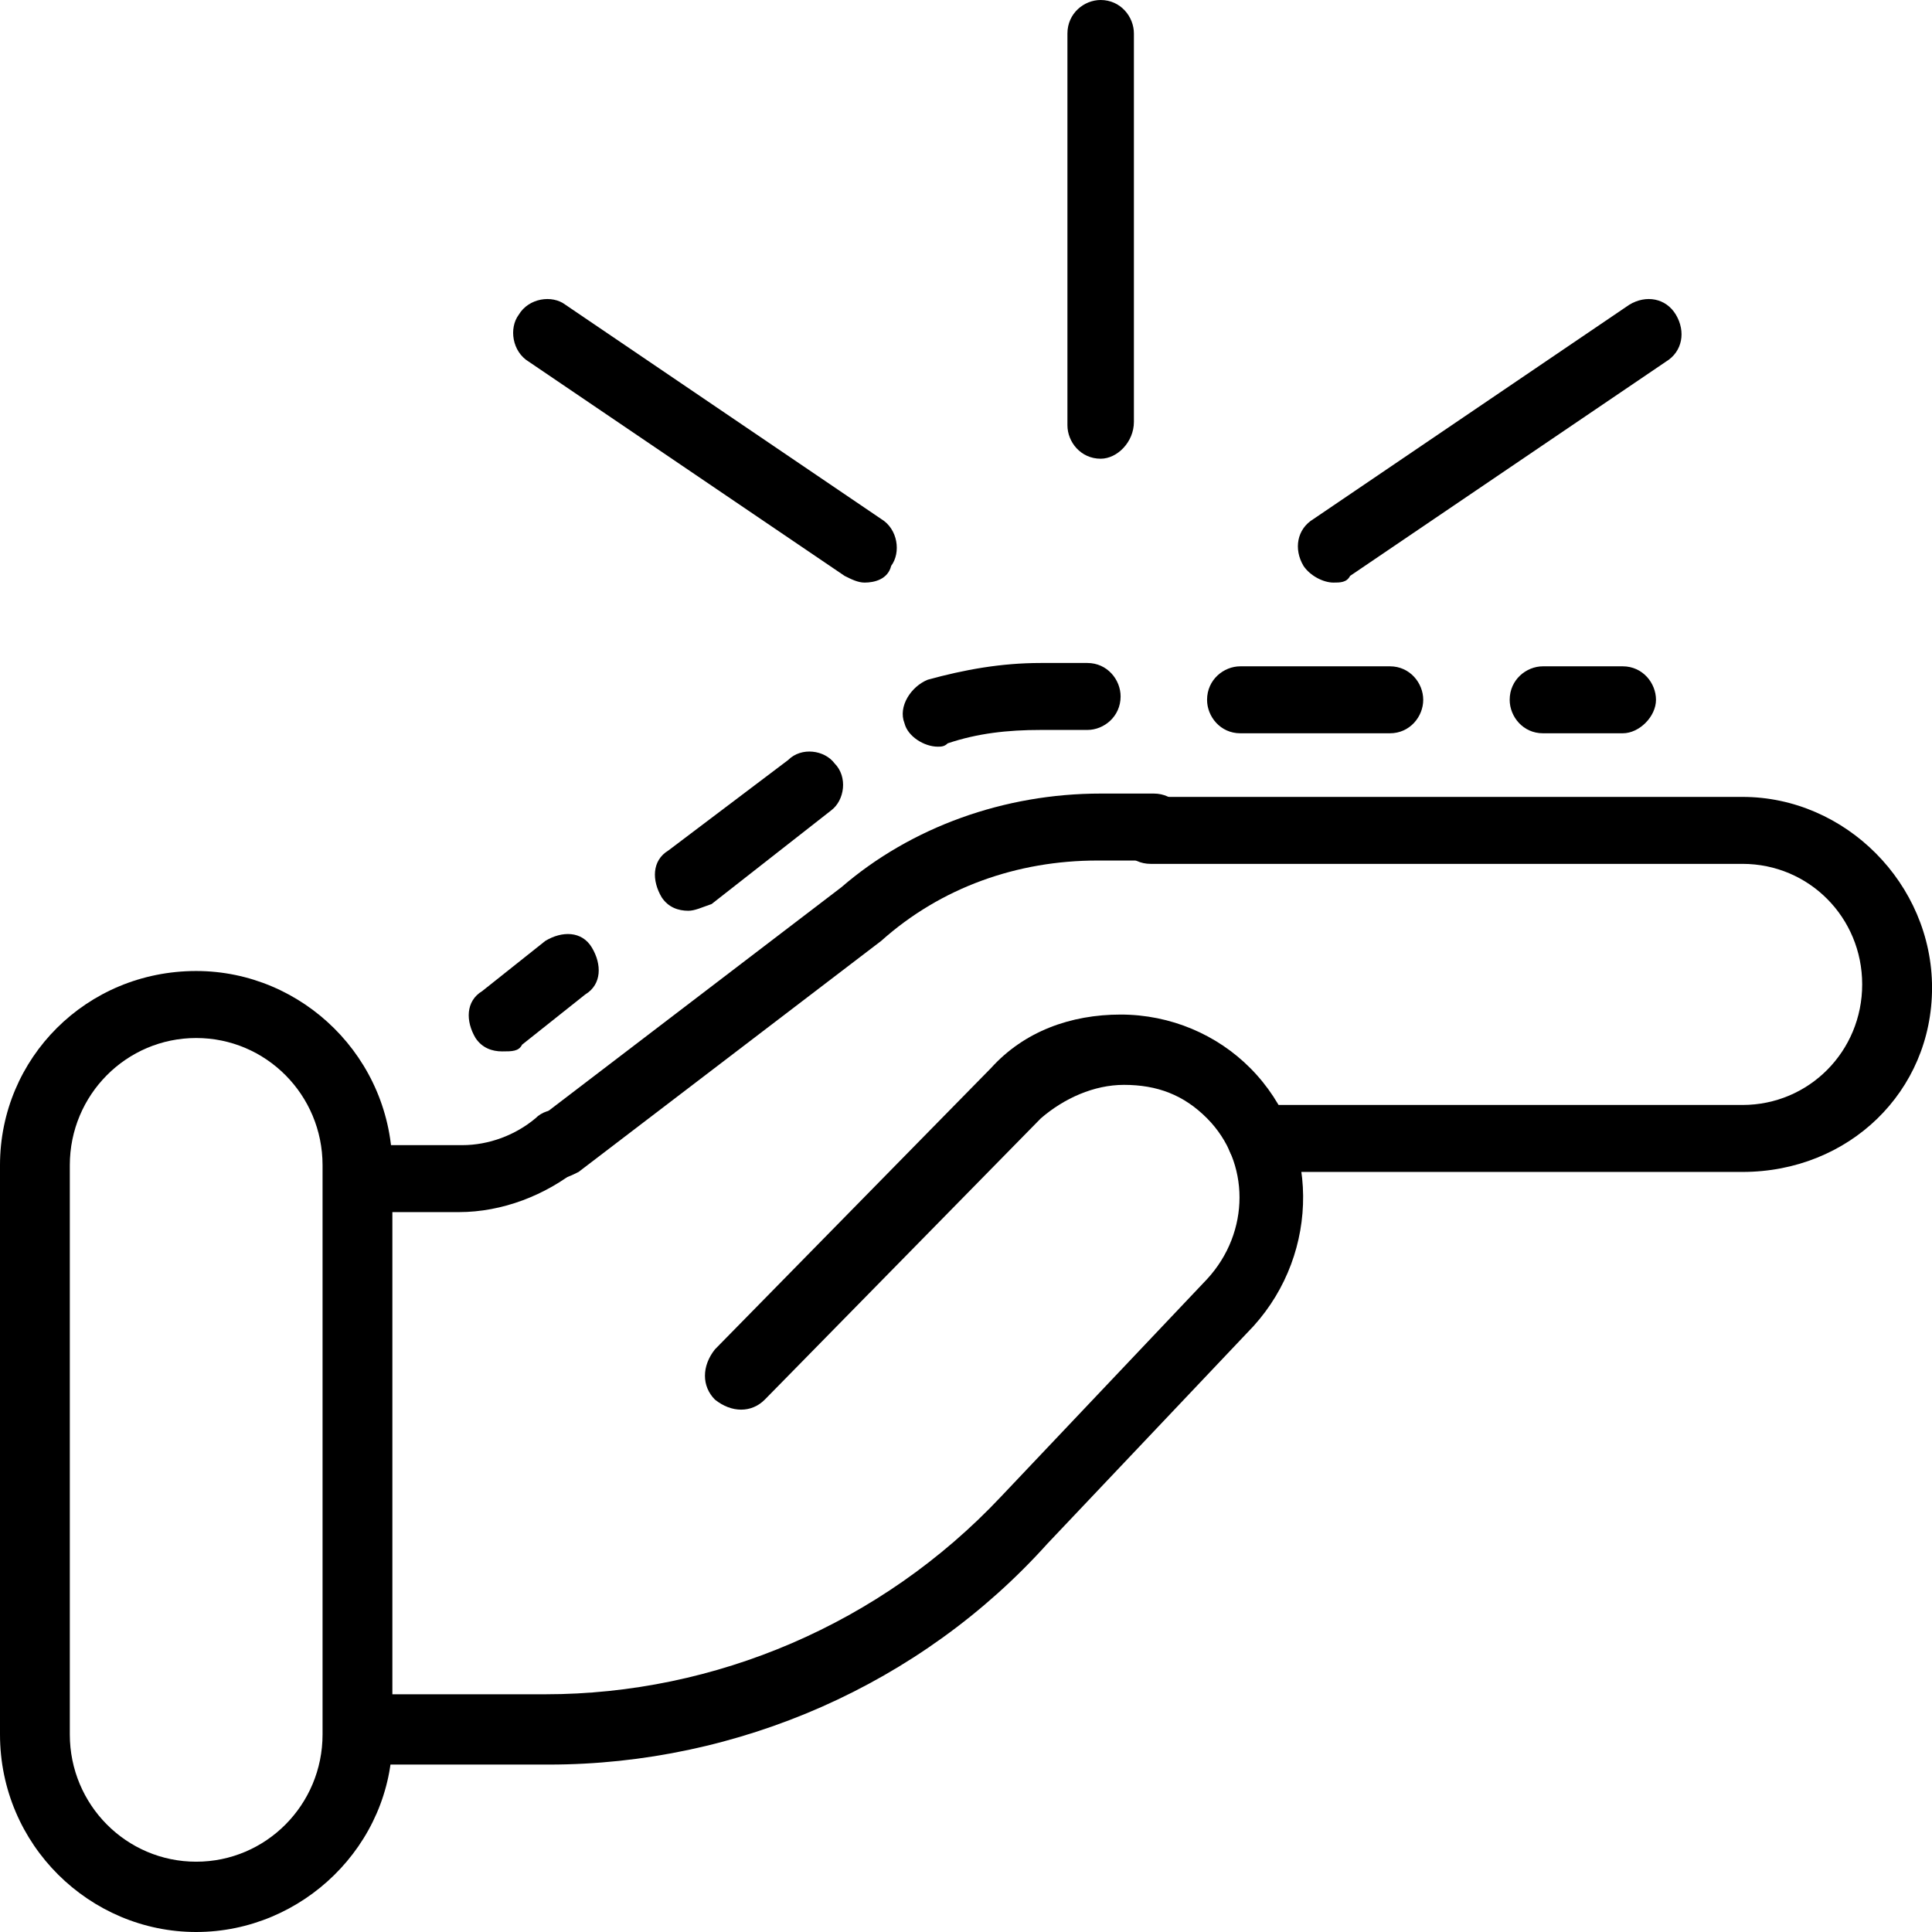
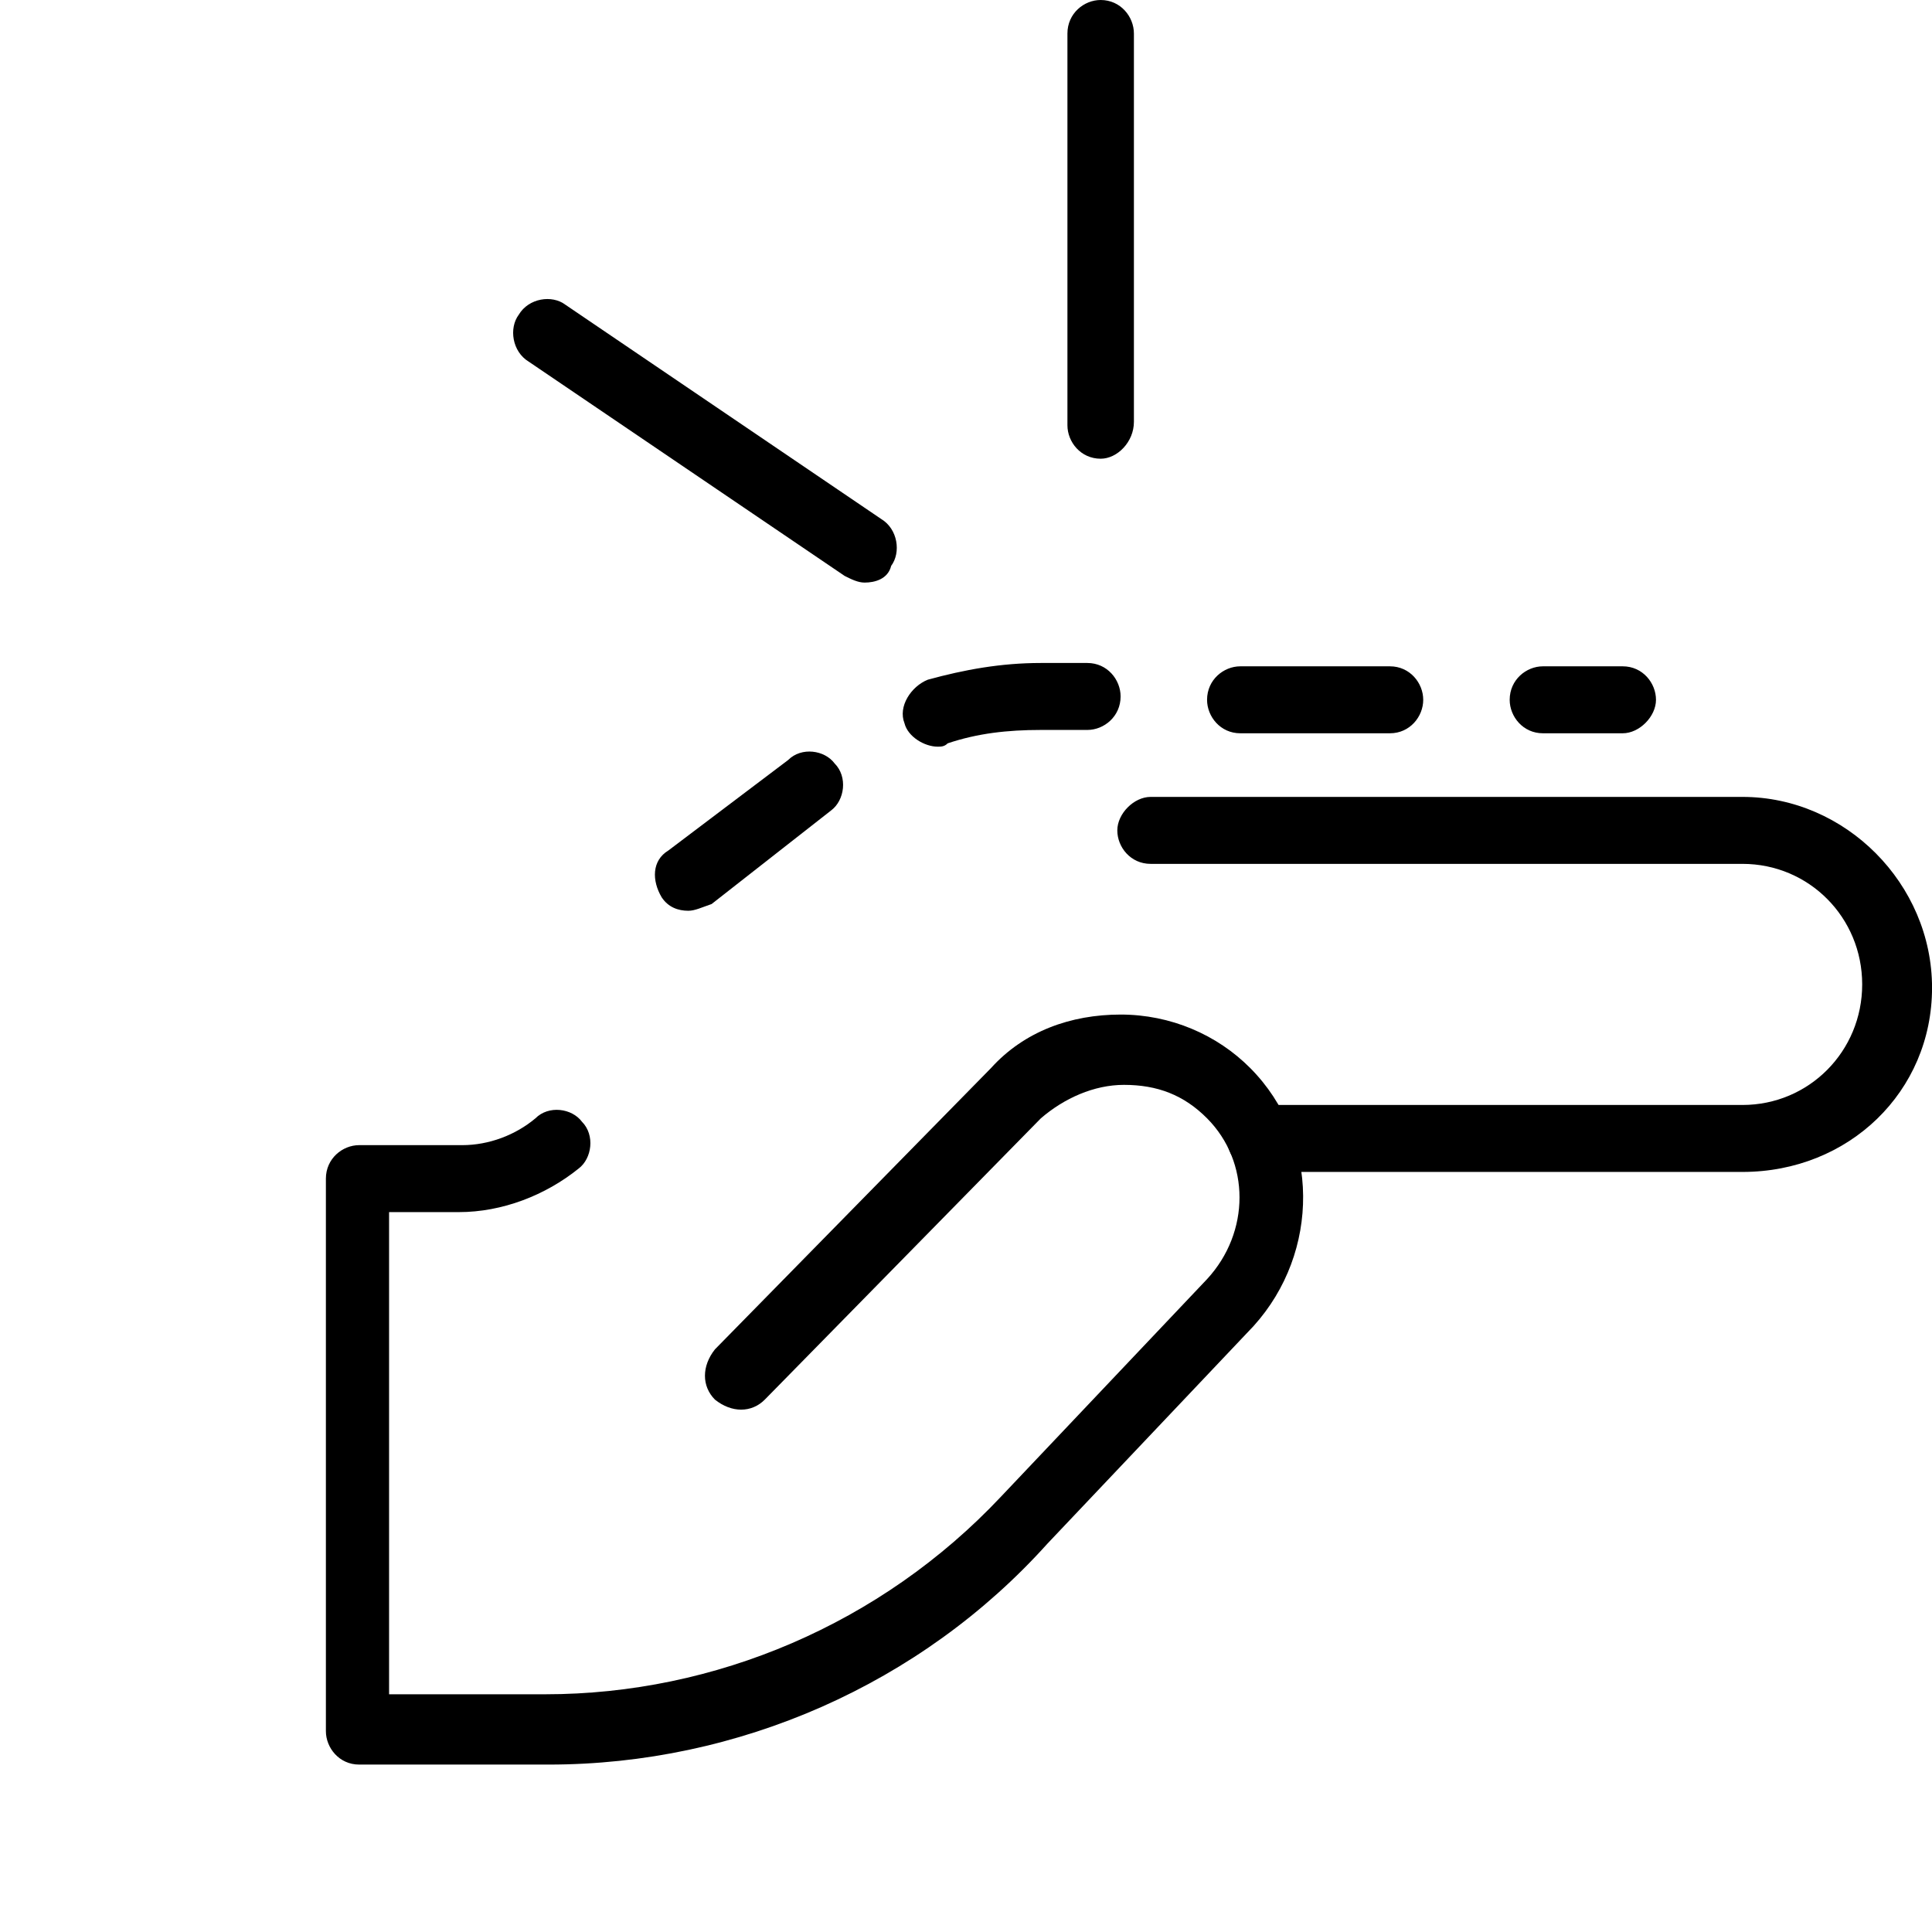
<svg xmlns="http://www.w3.org/2000/svg" width="44" height="44" viewBox="0 0 44 44" fill="none">
  <path d="M12.496 40.187H8.179C7.725 40.187 7.422 39.806 7.422 39.425V26.842C7.422 26.385 7.801 26.08 8.179 26.08H10.527C11.133 26.08 11.739 25.851 12.193 25.47C12.496 25.165 13.026 25.241 13.253 25.546C13.556 25.851 13.48 26.385 13.178 26.613C12.42 27.224 11.436 27.605 10.451 27.605H8.861V38.586H12.42C16.282 38.586 20.069 36.984 22.795 34.087L27.491 29.13C28.475 28.062 28.475 26.461 27.491 25.47C26.961 24.936 26.355 24.707 25.597 24.707C24.916 24.707 24.234 25.012 23.704 25.47L17.418 31.875C17.116 32.18 16.661 32.18 16.282 31.875C15.979 31.57 15.979 31.113 16.282 30.731L22.568 24.326C23.326 23.487 24.386 23.106 25.522 23.106C26.658 23.106 27.718 23.563 28.475 24.326C30.066 25.927 30.066 28.52 28.551 30.198L23.856 35.154C20.978 38.357 16.813 40.187 12.496 40.187Z" fill="black" />
-   <path d="M12.723 26.842C12.496 26.842 12.268 26.766 12.117 26.537C11.89 26.156 11.89 25.698 12.268 25.47L19.16 20.208C20.75 18.835 22.871 18.073 25.067 18.073H26.279C26.733 18.073 27.036 18.454 27.036 18.835C27.036 19.217 26.657 19.598 26.279 19.598H24.991C23.174 19.598 21.432 20.208 20.069 21.428L13.177 26.69C13.026 26.766 12.874 26.842 12.723 26.842Z" fill="black" />
  <path d="M39.684 26.69H28.703C28.248 26.69 27.945 26.308 27.945 25.927C27.945 25.47 28.324 25.165 28.703 25.165H39.684C41.198 25.165 42.41 23.944 42.41 22.419C42.41 20.894 41.198 19.674 39.684 19.674H26.204C25.749 19.674 25.446 19.293 25.446 18.912C25.446 18.53 25.825 18.149 26.204 18.149H39.684C42.032 18.149 44.001 20.132 44.001 22.495C44.001 24.86 42.107 26.69 39.684 26.69Z" fill="black" />
  <path d="M36.957 16.7H35.139C34.685 16.7 34.382 16.319 34.382 15.938C34.382 15.48 34.761 15.175 35.139 15.175H36.957C37.411 15.175 37.714 15.556 37.714 15.938C37.714 16.319 37.335 16.7 36.957 16.7Z" fill="black" />
  <path d="M15.676 20.742C15.449 20.742 15.222 20.666 15.07 20.437C14.843 20.055 14.843 19.598 15.222 19.369L17.948 17.31C18.251 17.005 18.781 17.081 19.008 17.387C19.311 17.692 19.235 18.225 18.932 18.454L16.206 20.589C15.979 20.666 15.827 20.742 15.676 20.742ZM21.356 17.005C21.053 17.005 20.674 16.776 20.599 16.471C20.447 16.09 20.75 15.633 21.129 15.48C21.962 15.251 22.795 15.099 23.703 15.099H24.764C25.218 15.099 25.521 15.48 25.521 15.861C25.521 16.319 25.142 16.624 24.764 16.624H23.703C22.946 16.624 22.265 16.7 21.583 16.929C21.507 17.005 21.431 17.005 21.356 17.005ZM31.655 16.7H28.247C27.793 16.7 27.49 16.319 27.49 15.938C27.49 15.48 27.869 15.175 28.247 15.175H31.655C32.11 15.175 32.413 15.556 32.413 15.938C32.413 16.319 32.11 16.7 31.655 16.7Z" fill="black" />
-   <path d="M11.436 23.945C11.209 23.945 10.981 23.868 10.83 23.64C10.603 23.258 10.603 22.801 10.981 22.572L12.42 21.428C12.799 21.199 13.253 21.199 13.48 21.581C13.708 21.962 13.708 22.419 13.329 22.648L11.89 23.792C11.814 23.945 11.663 23.945 11.436 23.945Z" fill="black" />
-   <path d="M4.468 44C2.045 44 0 42.017 0 39.501V26.537C0 24.097 1.969 22.114 4.468 22.114C6.892 22.114 8.936 24.097 8.936 26.614V39.577C8.936 42.017 6.892 44 4.468 44ZM4.468 23.64C2.878 23.64 1.59 24.936 1.59 26.537V39.501C1.59 41.102 2.878 42.399 4.468 42.399C6.059 42.399 7.346 41.102 7.346 39.501V26.537C7.346 24.936 6.059 23.64 4.468 23.64Z" fill="black" />
  <path d="M19.69 13.268C19.539 13.268 19.387 13.192 19.236 13.116L12.041 8.236C11.663 8.007 11.587 7.473 11.814 7.168C12.041 6.787 12.572 6.71 12.875 6.939L20.069 11.82C20.448 12.048 20.523 12.582 20.296 12.887C20.221 13.192 19.918 13.268 19.69 13.268Z" fill="black" />
  <path d="M25.067 10.447C24.613 10.447 24.31 10.066 24.31 9.685V0.763C24.31 0.305 24.688 0 25.067 0C25.521 0 25.824 0.381 25.824 0.763V9.608C25.824 10.066 25.445 10.447 25.067 10.447Z" fill="black" />
-   <path d="M30.368 13.268C30.141 13.268 29.838 13.116 29.686 12.887C29.459 12.506 29.535 12.048 29.914 11.82L37.108 6.939C37.487 6.71 37.941 6.787 38.168 7.168C38.395 7.549 38.32 8.007 37.941 8.236L30.747 13.116C30.671 13.268 30.519 13.268 30.368 13.268Z" fill="black" />
</svg>